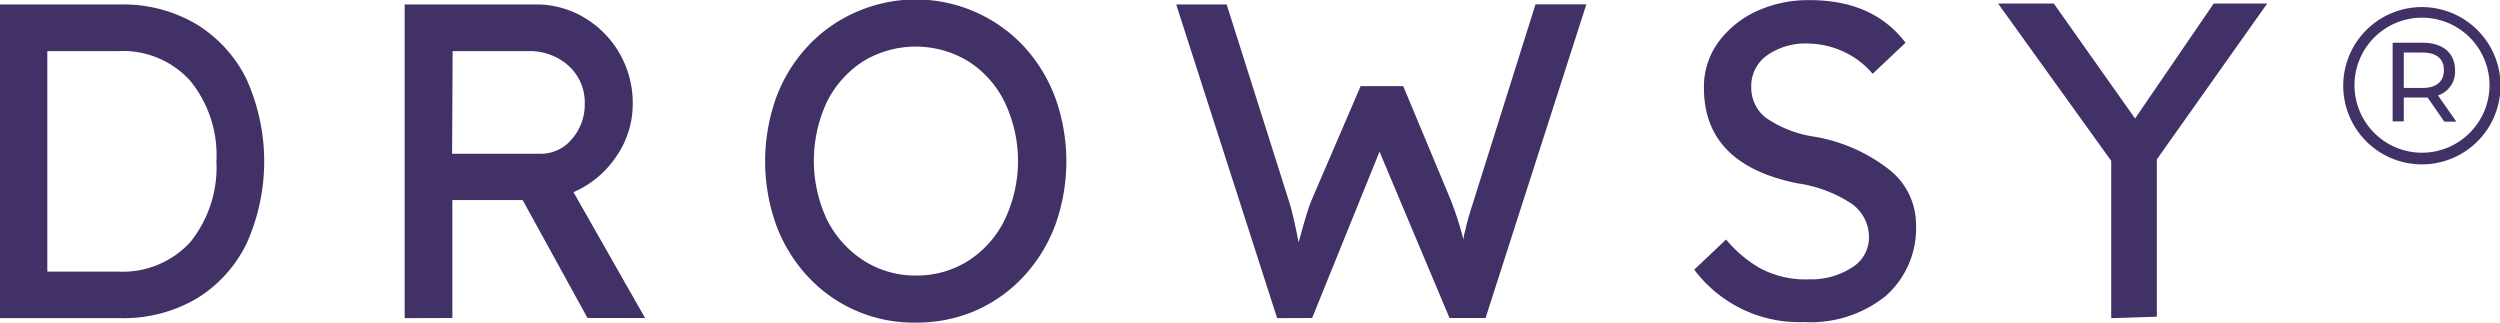
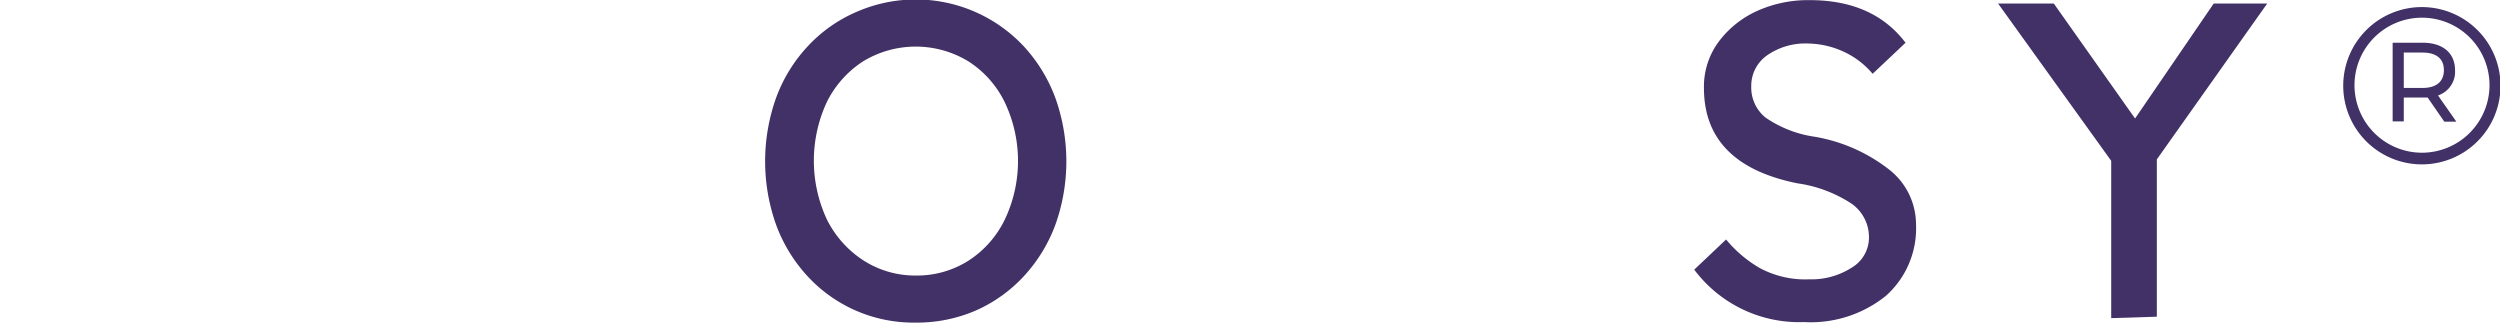
<svg xmlns="http://www.w3.org/2000/svg" id="Layer_1" data-name="Layer 1" viewBox="0 0 190.72 24.61">
  <title>drowsy-logo</title>
-   <path d="M1421.32,3485v-23.93h9.18a11,11,0,0,1,5.81,1.51,10.16,10.16,0,0,1,3.82,4.2,15.26,15.26,0,0,1,0,12.53,10.08,10.08,0,0,1-3.8,4.19,11,11,0,0,1-5.84,1.5Zm9-20.37h-5.39v16.82h5.39a7,7,0,0,0,5.51-2.24,9.1,9.1,0,0,0,2-6.17,9,9,0,0,0-2-6.15A6.91,6.91,0,0,0,1430.33,3464.63Z" transform="translate(-1421.32 -3460.73)" fill="#413167" />
-   <path d="M1452.19,3485v-23.93h10a7.12,7.12,0,0,1,3.7,1,7.56,7.56,0,0,1,3.7,6.62,7,7,0,0,1-1.27,4,7.52,7.52,0,0,1-3.25,2.7l5.46,9.6-4.39,0-4.95-9h-5.36v9Zm3.62-12.54h6.7a3.06,3.06,0,0,0,2.42-1.1,4,4,0,0,0,1-2.7,3.78,3.78,0,0,0-1.22-2.9,4.42,4.42,0,0,0-3.1-1.13h-5.76Z" transform="translate(-1421.32 -3460.73)" fill="#413167" />
  <path d="M1491.18,3485.34a11,11,0,0,1-8.22-3.5,11.8,11.8,0,0,1-2.41-3.9,14.42,14.42,0,0,1,0-9.81,11.65,11.65,0,0,1,2.41-3.89,11,11,0,0,1,3.65-2.58,11.28,11.28,0,0,1,12.8,2.59,11.89,11.89,0,0,1,2.41,3.92,14.38,14.38,0,0,1,0,9.74,11.84,11.84,0,0,1-2.41,3.91,11.08,11.08,0,0,1-3.65,2.6A11.32,11.32,0,0,1,1491.18,3485.34Zm0-3.59a7.33,7.33,0,0,0,4-1.12,7.73,7.73,0,0,0,2.78-3.12,10.42,10.42,0,0,0,0-9,7.7,7.7,0,0,0-2.78-3.11,7.73,7.73,0,0,0-8,0,7.83,7.83,0,0,0-2.77,3.09,10.6,10.6,0,0,0,0,9,7.93,7.93,0,0,0,2.77,3.1A7.29,7.29,0,0,0,1491.18,3481.75Z" transform="translate(-1421.32 -3460.73)" fill="#413167" />
-   <path d="M1518.75,3485l-7.7-23.93h3.85l4.75,15c.14.42.26.91.39,1.47s.24,1.13.35,1.68c.27-1,.47-1.69.6-2.12s.26-.79.37-1.06l3.76-8.74h3.25L1532,3476c.2.53.38,1,.54,1.52s.3,1,.43,1.49c0-.27.09-.52.14-.74s.11-.5.21-.85.25-.85.46-1.49l4.68-14.87h3.88l-7.69,23.93h-2.75l-5.34-12.69-5.14,12.69Z" transform="translate(-1421.32 -3460.73)" fill="#413167" />
  <path d="M1565.47,3473.69a12.69,12.69,0,0,0-5.72-2.53,8.81,8.81,0,0,1-3.74-1.46,2.94,2.94,0,0,1-1.09-2.37,2.84,2.84,0,0,1,1.21-2.38,5.12,5.12,0,0,1,3.15-.9,6.74,6.74,0,0,1,3.39,1,6.47,6.47,0,0,1,1.51,1.31l2.51-2.37c-1.64-2.16-4.07-3.25-7.31-3.25a9.45,9.45,0,0,0-4.11.87,7.48,7.48,0,0,0-2.89,2.38,5.74,5.74,0,0,0-1.07,3.45q0,5.85,7.16,7.28a10.05,10.05,0,0,1,4.12,1.56,3.12,3.12,0,0,1,1.31,2.58,2.67,2.67,0,0,1-1.32,2.29,5.71,5.71,0,0,1-3.24.89,7.35,7.35,0,0,1-3.77-.86A9.59,9.59,0,0,1,1553,3479l-2.43,2.3a10,10,0,0,0,8.38,4,9.14,9.14,0,0,0,6.24-2,6.89,6.89,0,0,0,2.3-5.44A5.32,5.32,0,0,0,1565.47,3473.69Z" transform="translate(-1421.32 -3460.73)" fill="#413167" />
  <path d="M1582.38,3485v-12l-8.63-12H1578l6.2,8.77,6-8.77h4.08l-8.42,11.89v12Z" transform="translate(-1421.32 -3460.73)" fill="#413167" />
  <path d="M1606.08,3461.27a6,6,0,1,0,6,6A6,6,0,0,0,1606.08,3461.27Zm0,11.11a5.15,5.15,0,1,1,5.16-5.15A5.16,5.16,0,0,1,1606.08,3472.38Zm2.53-6.3c0-1.3-.93-2.09-2.46-2.09h-2.3v6h.85v-1.82h1.45l.37,0,1.27,1.84h.92l-1.4-2A1.9,1.9,0,0,0,1608.61,3466.08Zm-2.49,1.36h-1.42v-2.7h1.42c1.08,0,1.64.48,1.64,1.34S1607.2,3467.44,1606.12,3467.44Z" transform="translate(-1421.32 -3460.73)" fill="#413167" />
</svg>